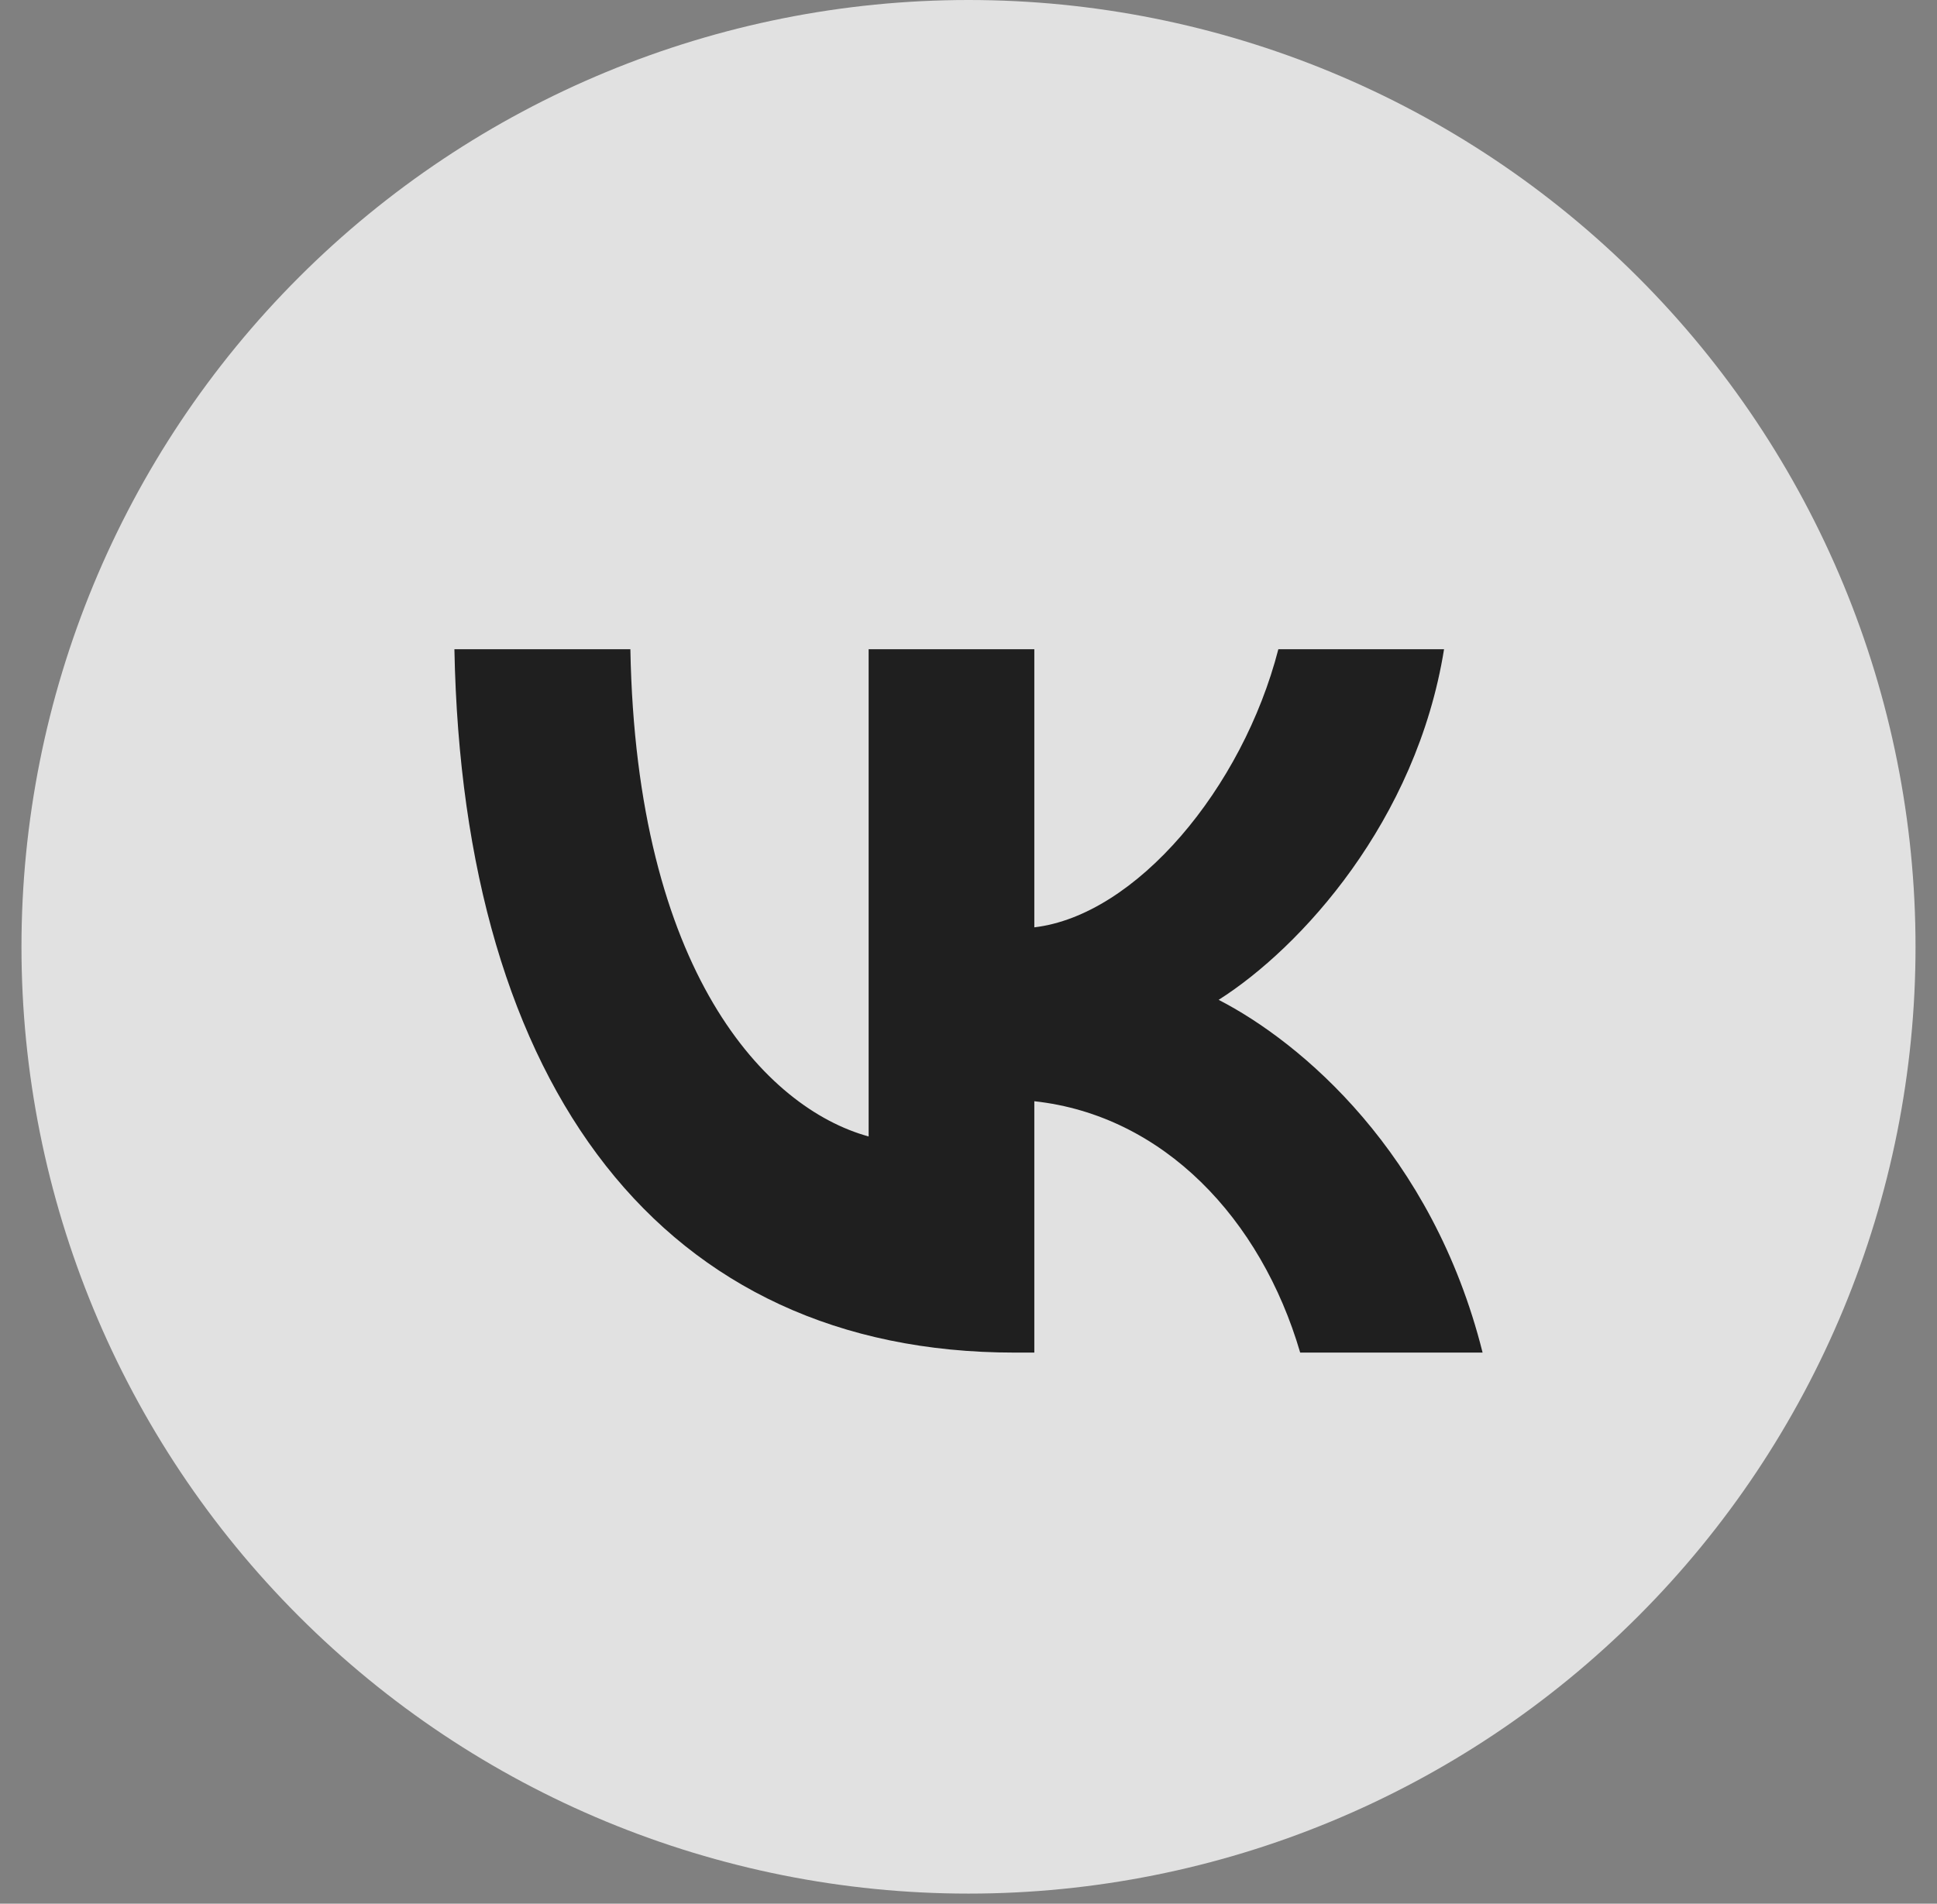
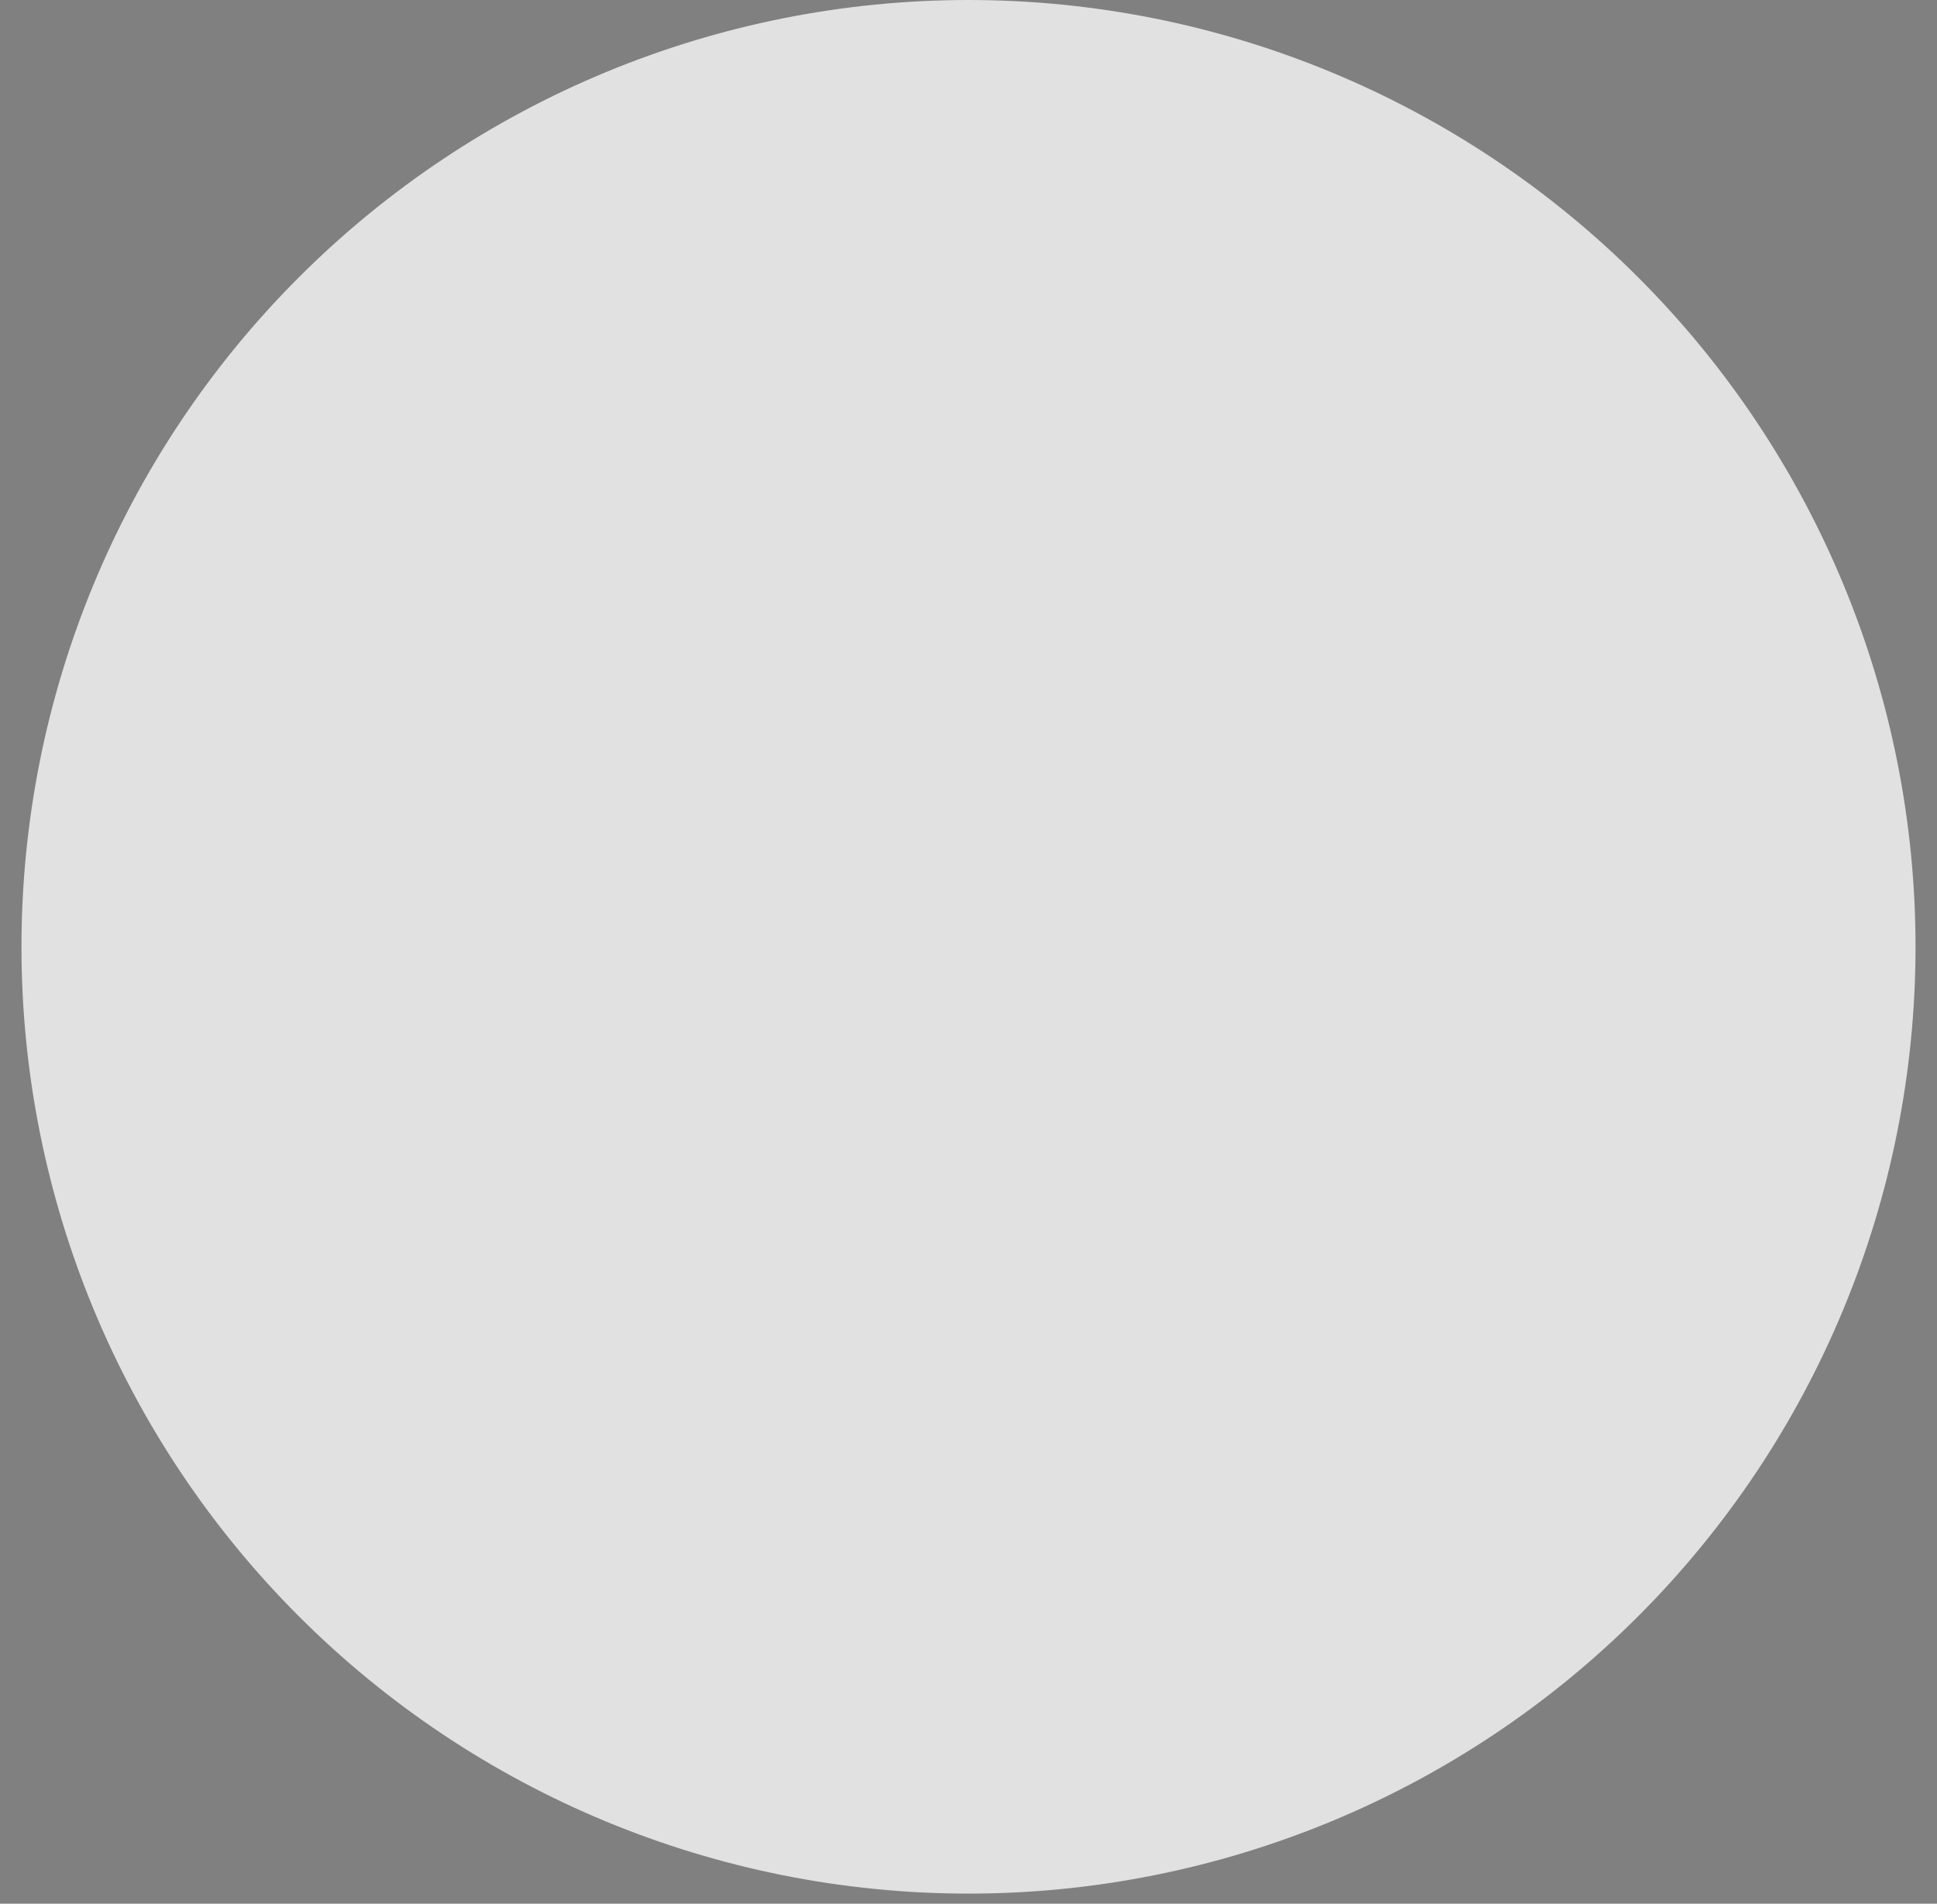
<svg xmlns="http://www.w3.org/2000/svg" width="59" height="58" viewBox="0 0 59 58" fill="none">
  <rect x="0" y="0" width="59" height="58" fill="#808080" stroke="none" />
  <path d="M29.5 0C21.849 0 14.512 3.039 9.103 8.449C3.693 13.858 0.654 21.196 0.654 28.846C0.654 36.497 3.693 43.834 9.103 49.243C14.512 54.653 21.849 57.692 29.5 57.692C37.15 57.692 44.488 54.653 49.897 49.243C55.307 43.834 58.346 36.497 58.346 28.846C58.346 21.196 55.307 13.858 49.897 8.449C44.488 3.039 37.15 0 29.5 0Z" fill="white" fill-opacity="0.76" />
-   <path d="M30.899 41.209C20.198 41.209 14.095 33.165 13.841 19.78H19.201C19.377 29.604 23.328 33.766 26.458 34.624V19.78H31.505V28.253C34.596 27.888 37.843 24.027 38.938 19.78H43.985C43.144 25.014 39.623 28.875 37.119 30.462C39.623 31.749 43.633 35.117 45.159 41.209H39.603C38.41 37.133 35.437 33.98 31.505 33.551V41.209H30.899Z" fill="#1F1F1F" />
</svg>